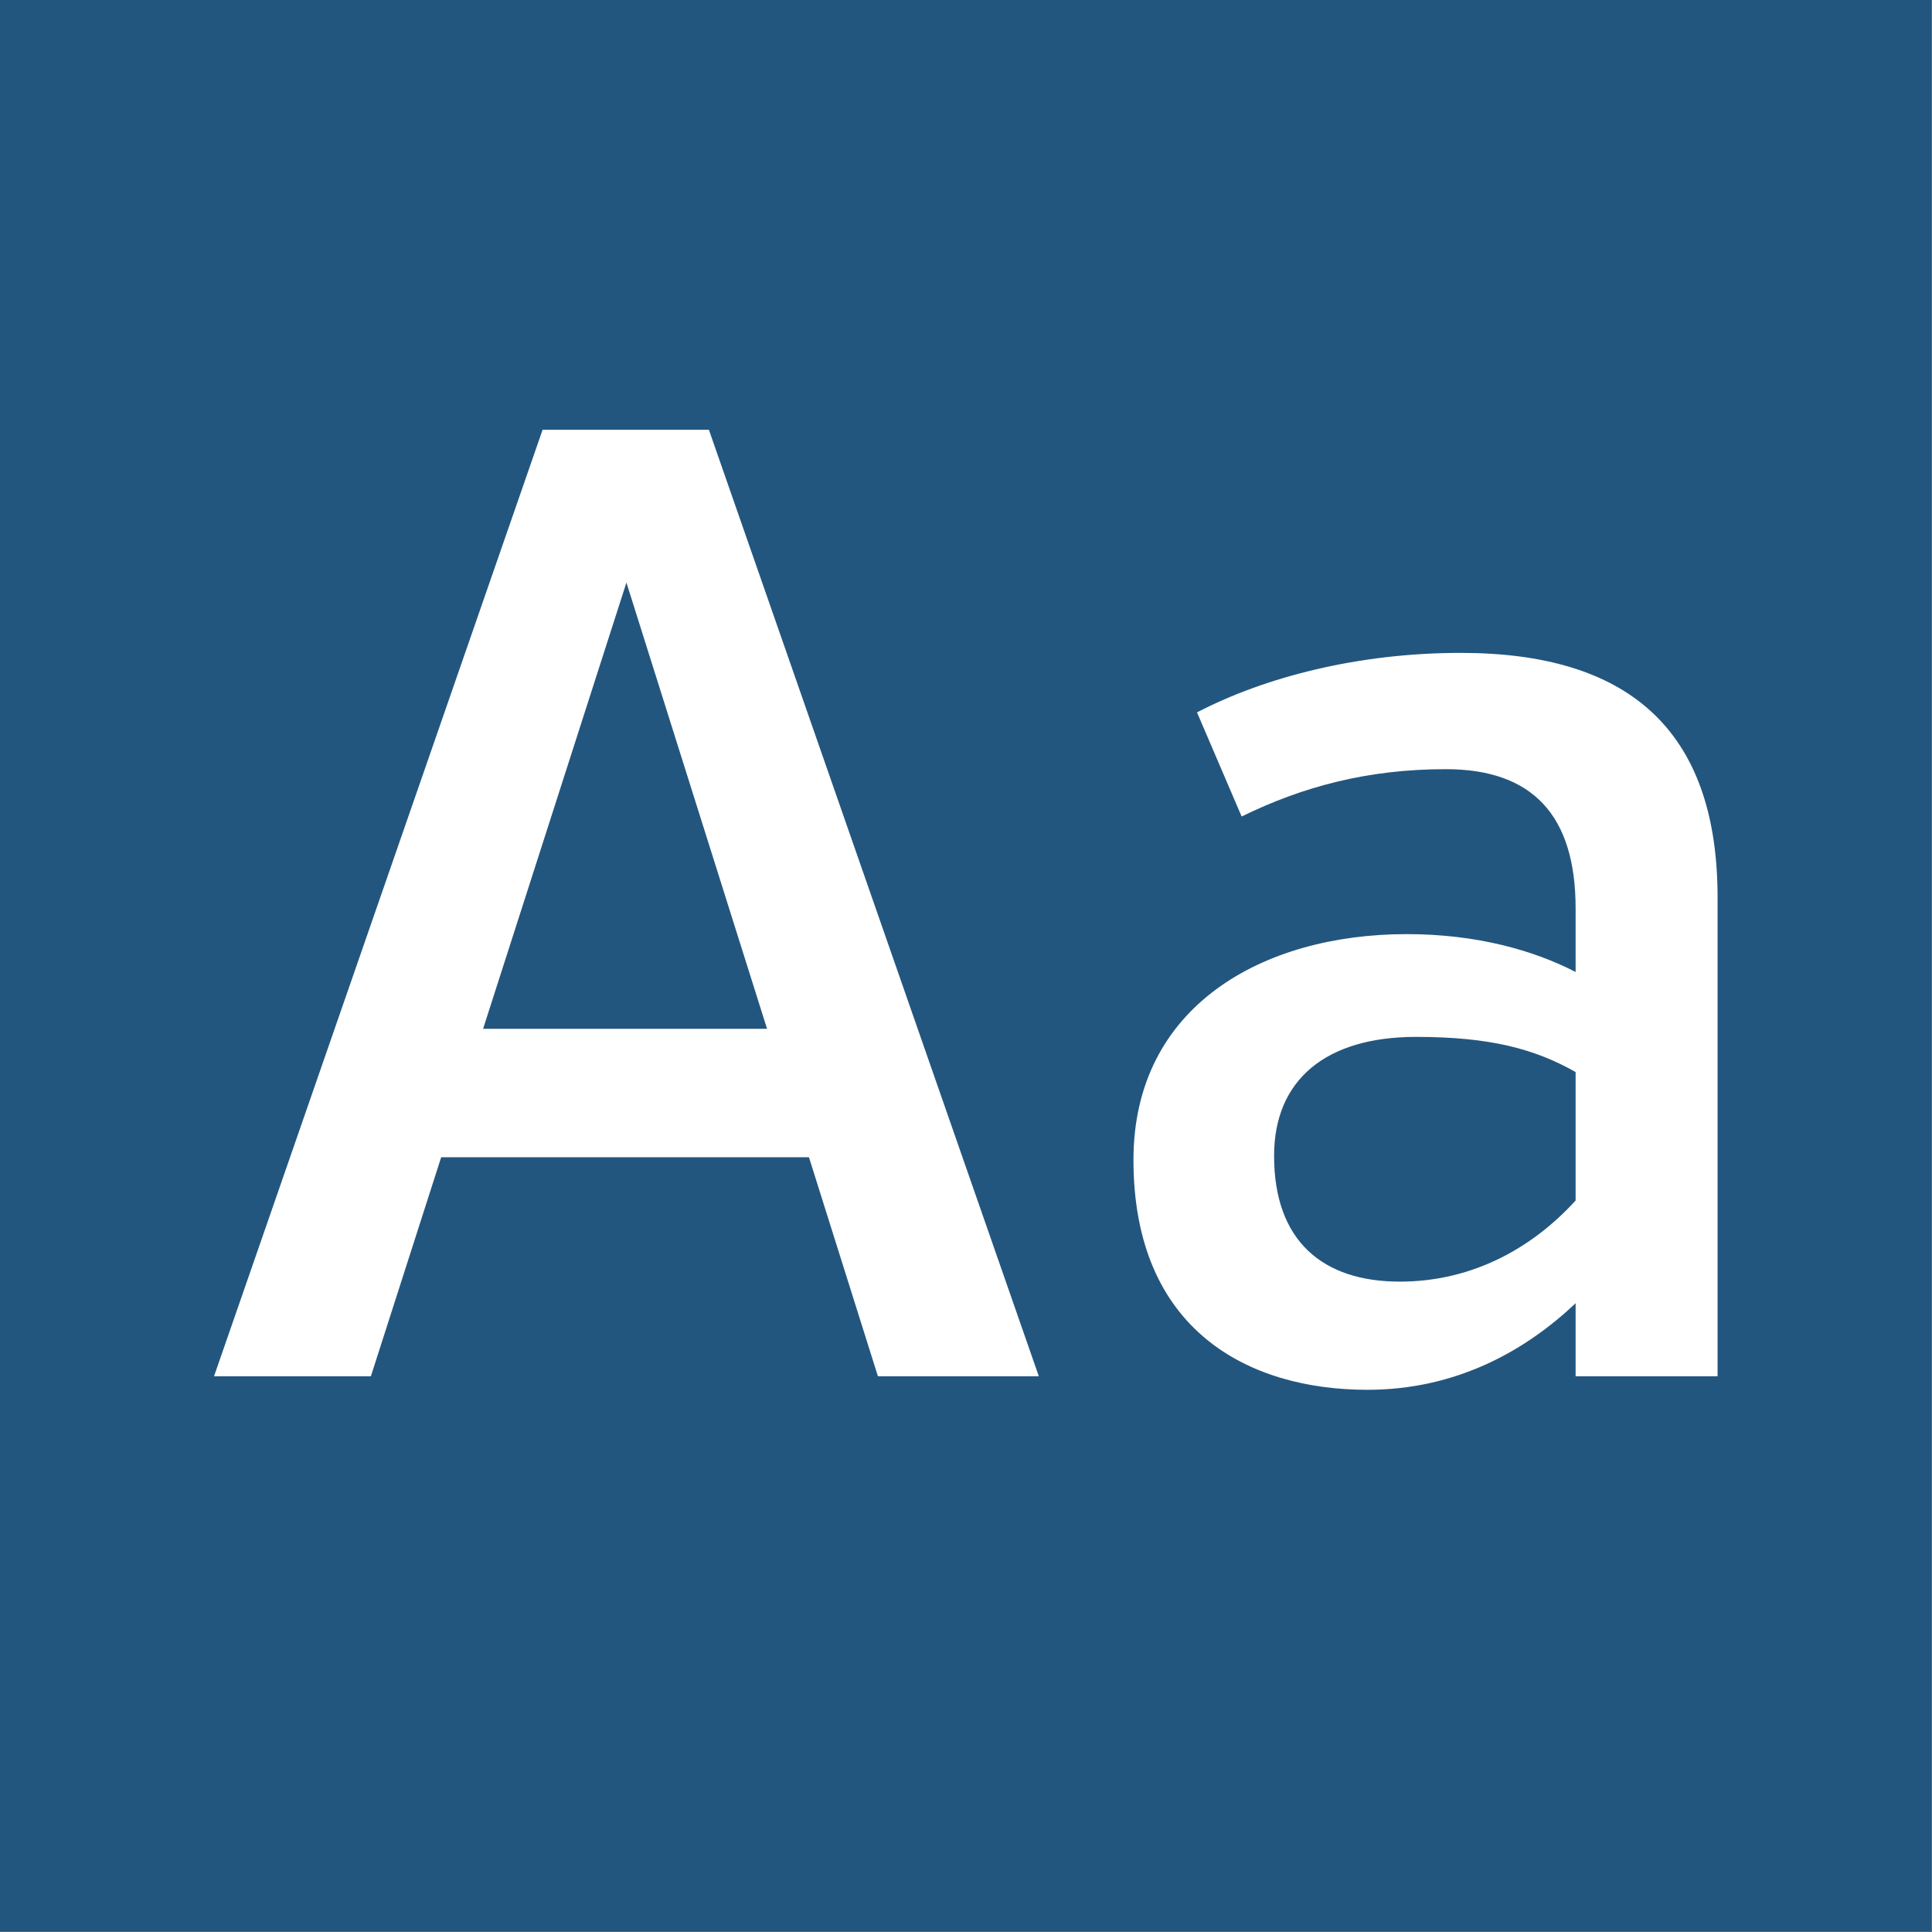
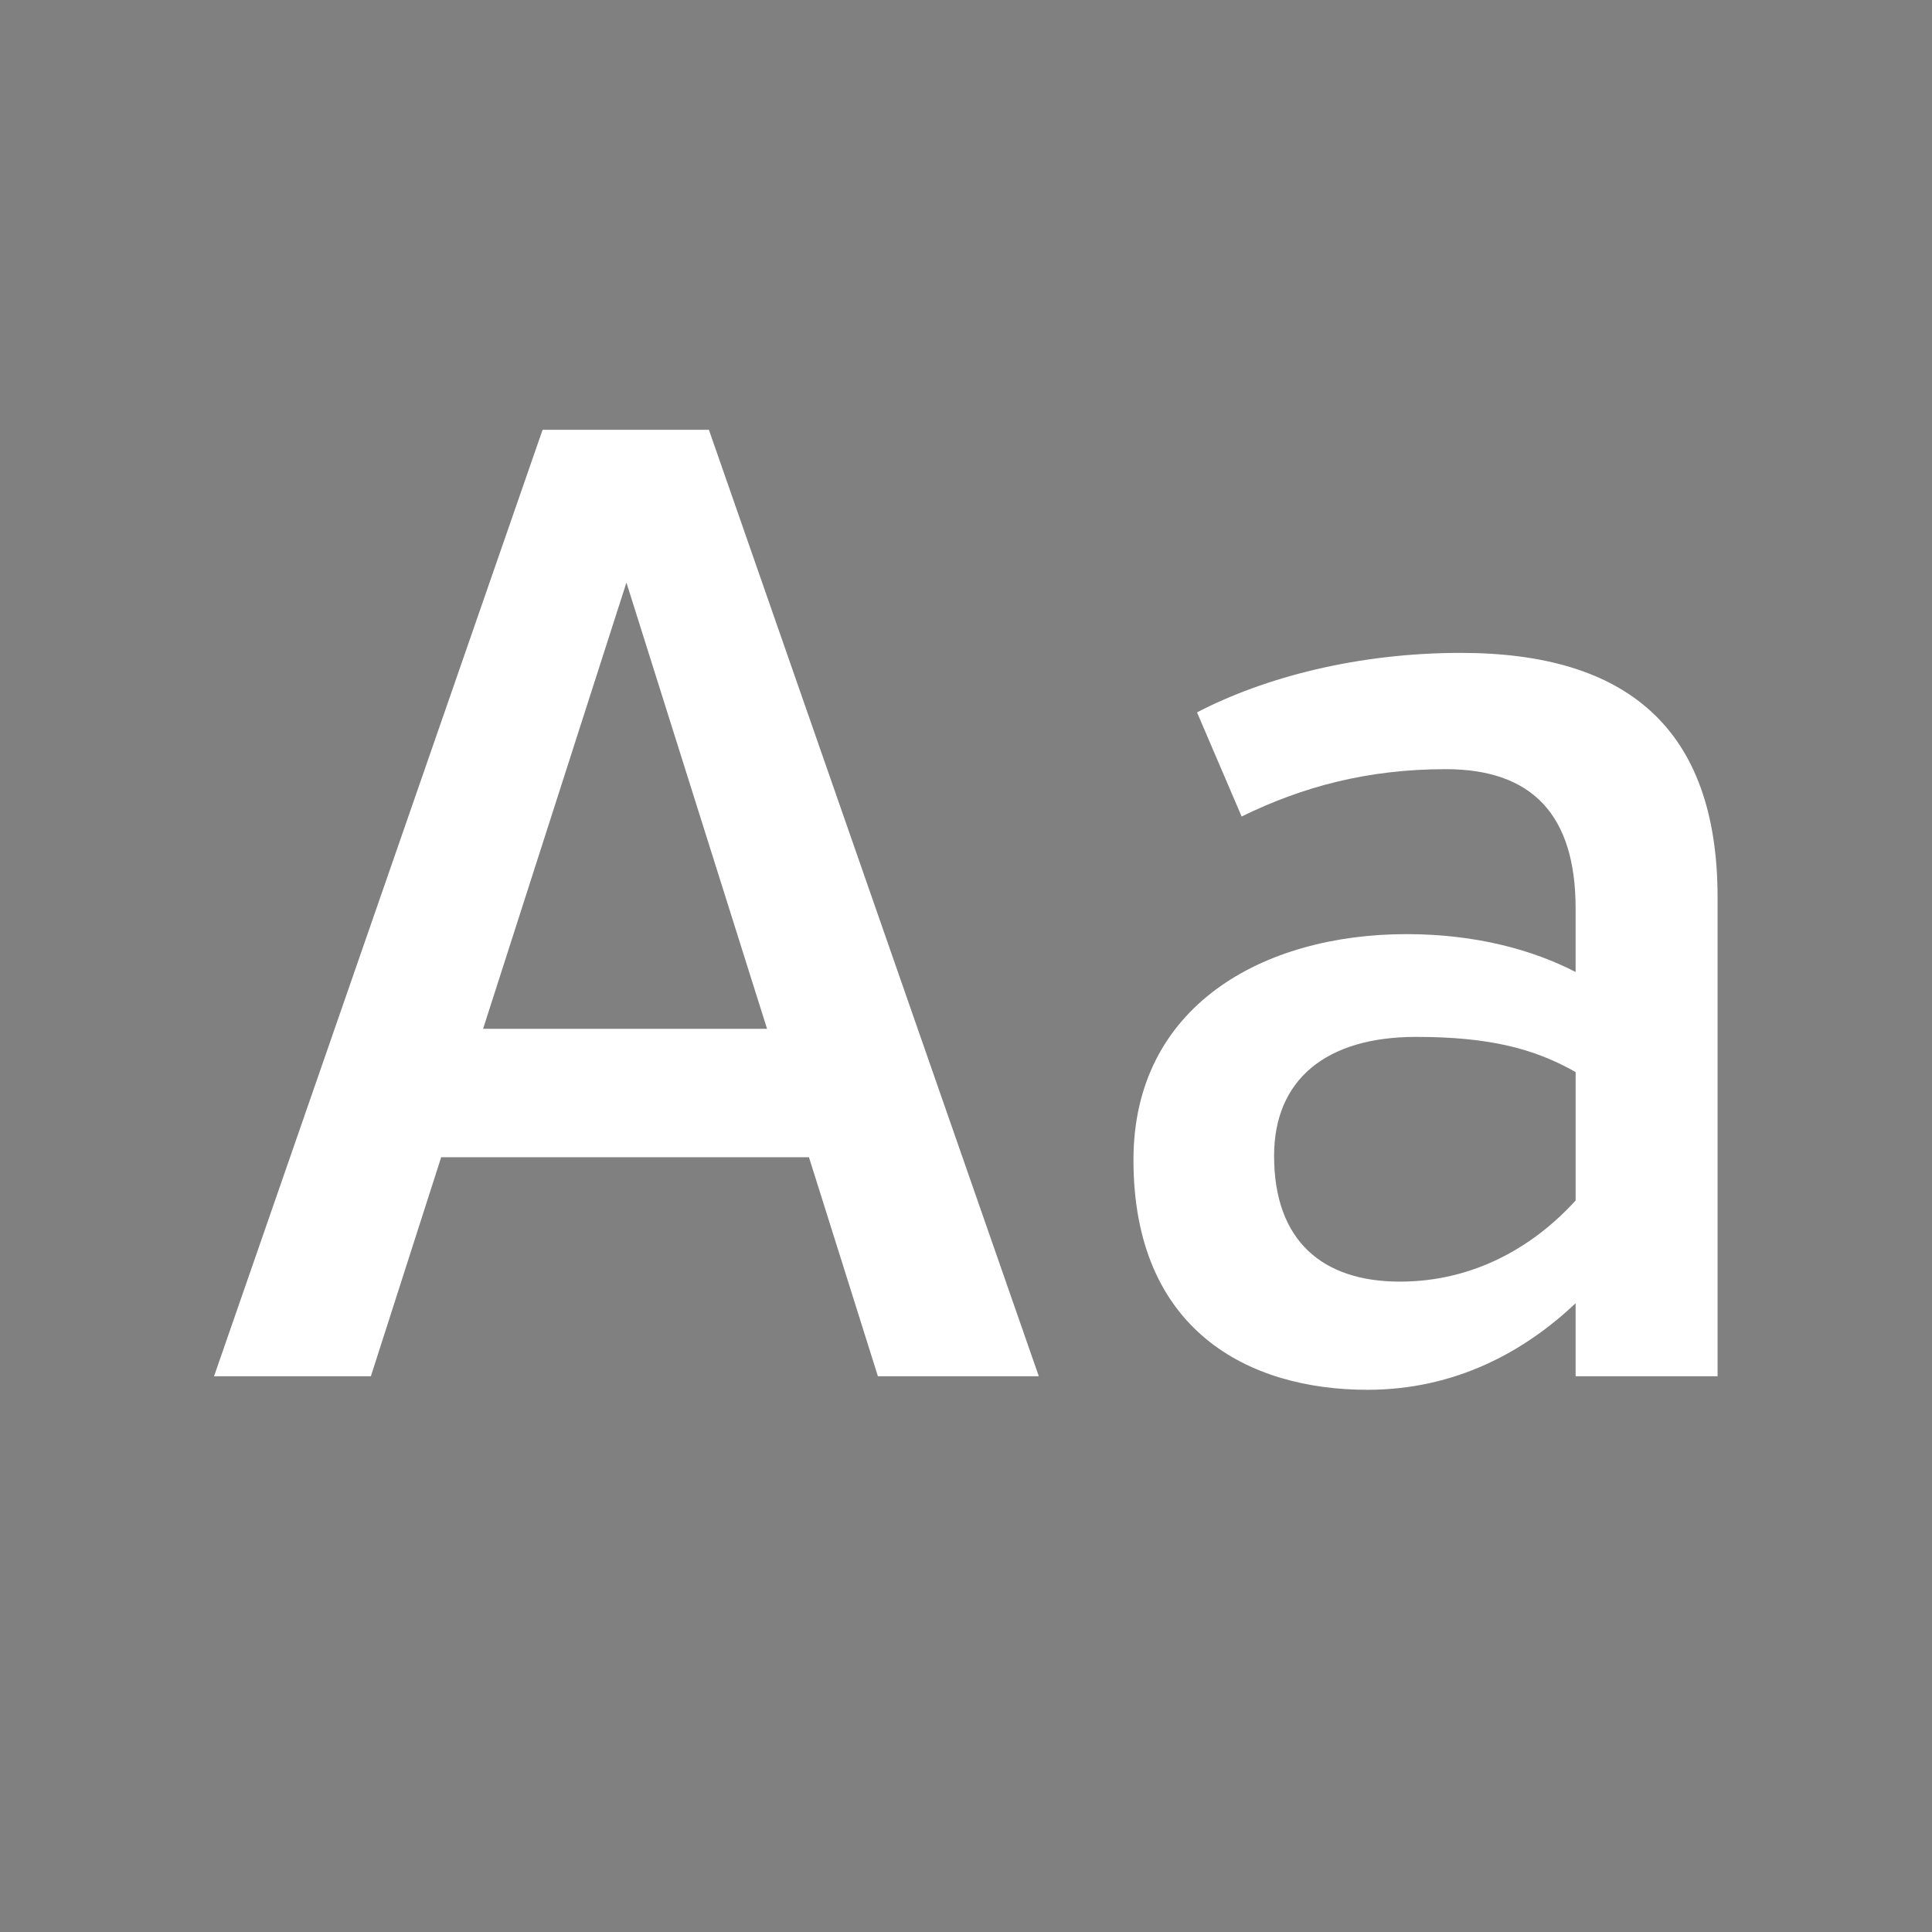
<svg xmlns="http://www.w3.org/2000/svg" width="100%" height="100%" viewBox="0 0 1667 1667" version="1.1" xml:space="preserve" style="fill-rule:evenodd;clip-rule:evenodd;stroke-linejoin:round;stroke-miterlimit:2;">
  <rect x="0" y="0" width="1667" height="1667" fill="#808080" stroke="none" />
  <g id="Layer1">
-     <rect x="-0" y="0" width="1666.67" height="1666.67" style="fill:#23567e;" />
    <path d="M896.333,1187.5l-284.666,-816.667l-143.5,0l-283.5,816.667l135.333,0l60.667,-189l317.333,0l59.5,189l138.833,0Zm-355.833,-684.833l121.333,385l-245,-0l123.667,-385Z" style="fill:#fff;fill-rule:nonzero;" />
    <path d="M1260.33,563.333c-88.666,0 -169.166,21 -227.5,51.334l38.5,89.833c52.5,-25.667 108.5,-40.833 176.167,-40.833c74.667,-0 112,39.666 112,120.166l0,54.834c-36.167,-18.667 -85.167,-32.667 -145.833,-32.667c-123.667,0 -235.667,61.833 -235.667,194.833c0,147 99.167,198.334 201.833,198.334c77,-0 136.5,-33.834 179.667,-74.667l0,63l122.5,0l0,-413c0,-147 -79.333,-211.167 -221.667,-211.167Zm-52.5,542.5c-66.5,0 -108.5,-35 -108.5,-108.5c0,-65.333 44.334,-102.666 122.5,-102.666c64.167,-0 102.667,10.5 137.667,30.333l0,110.833c-35,38.5 -86.333,70 -151.667,70Z" style="fill:#fff;fill-rule:nonzero;" />
  </g>
</svg>